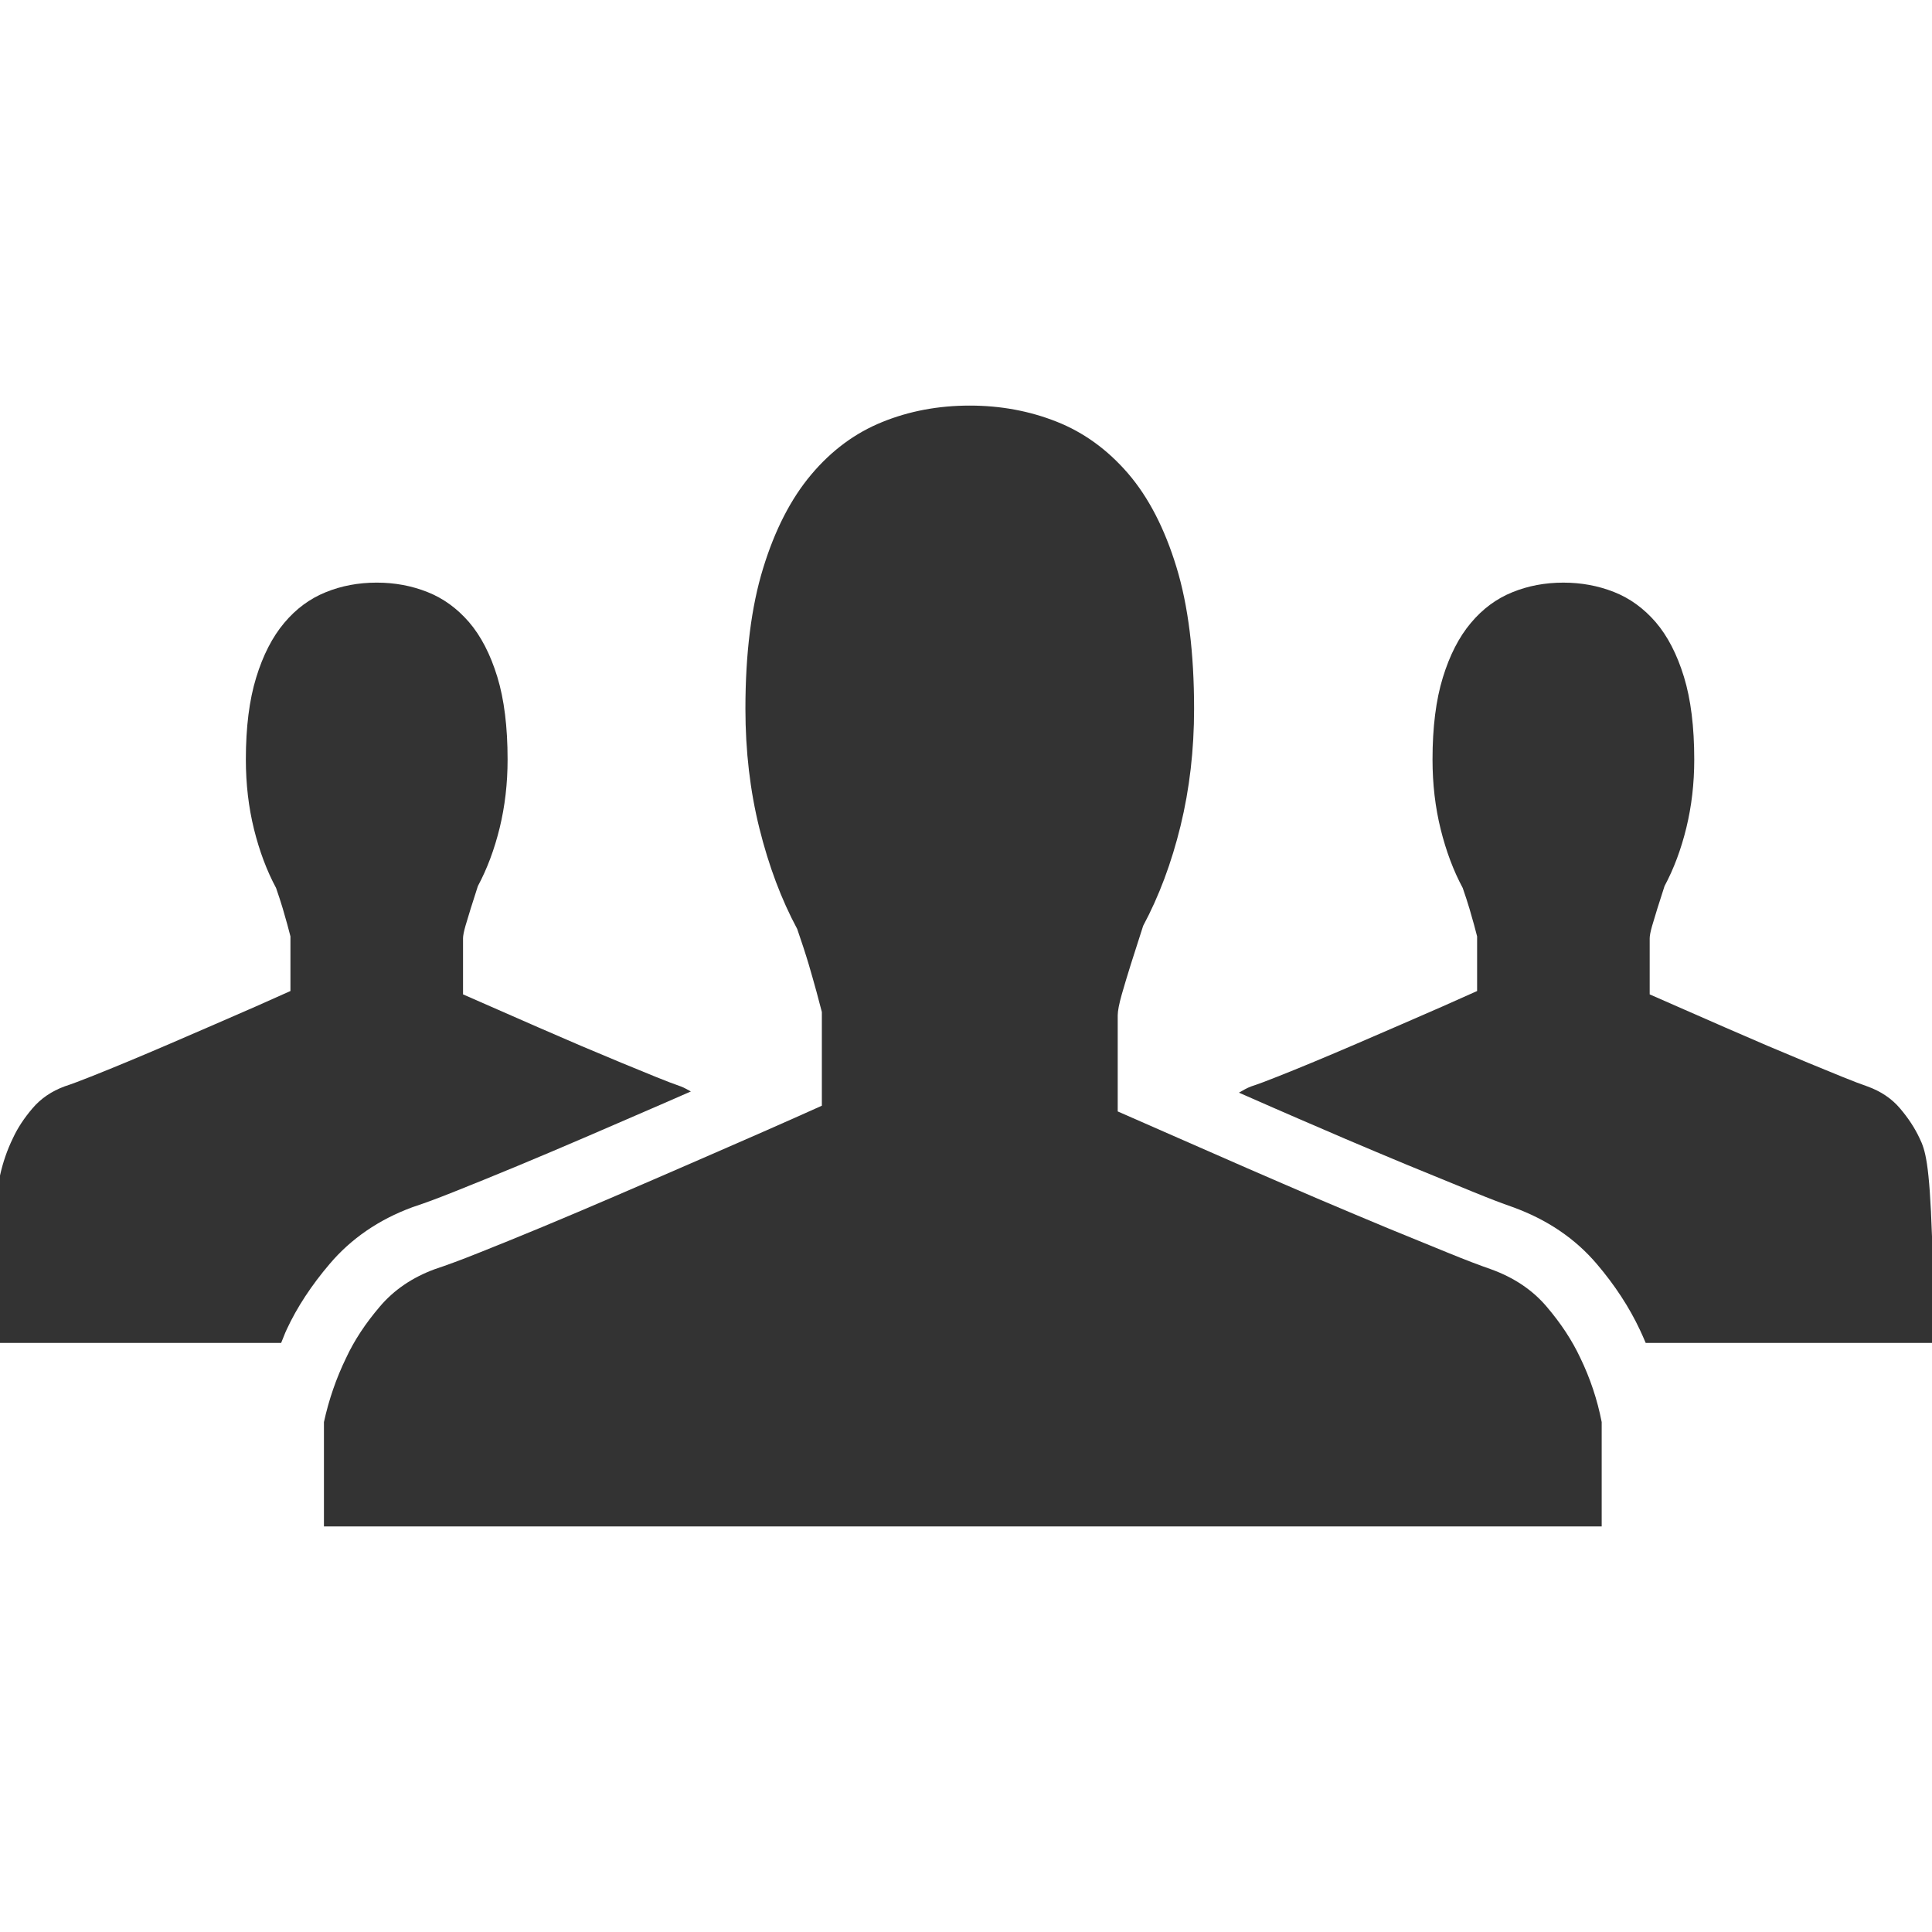
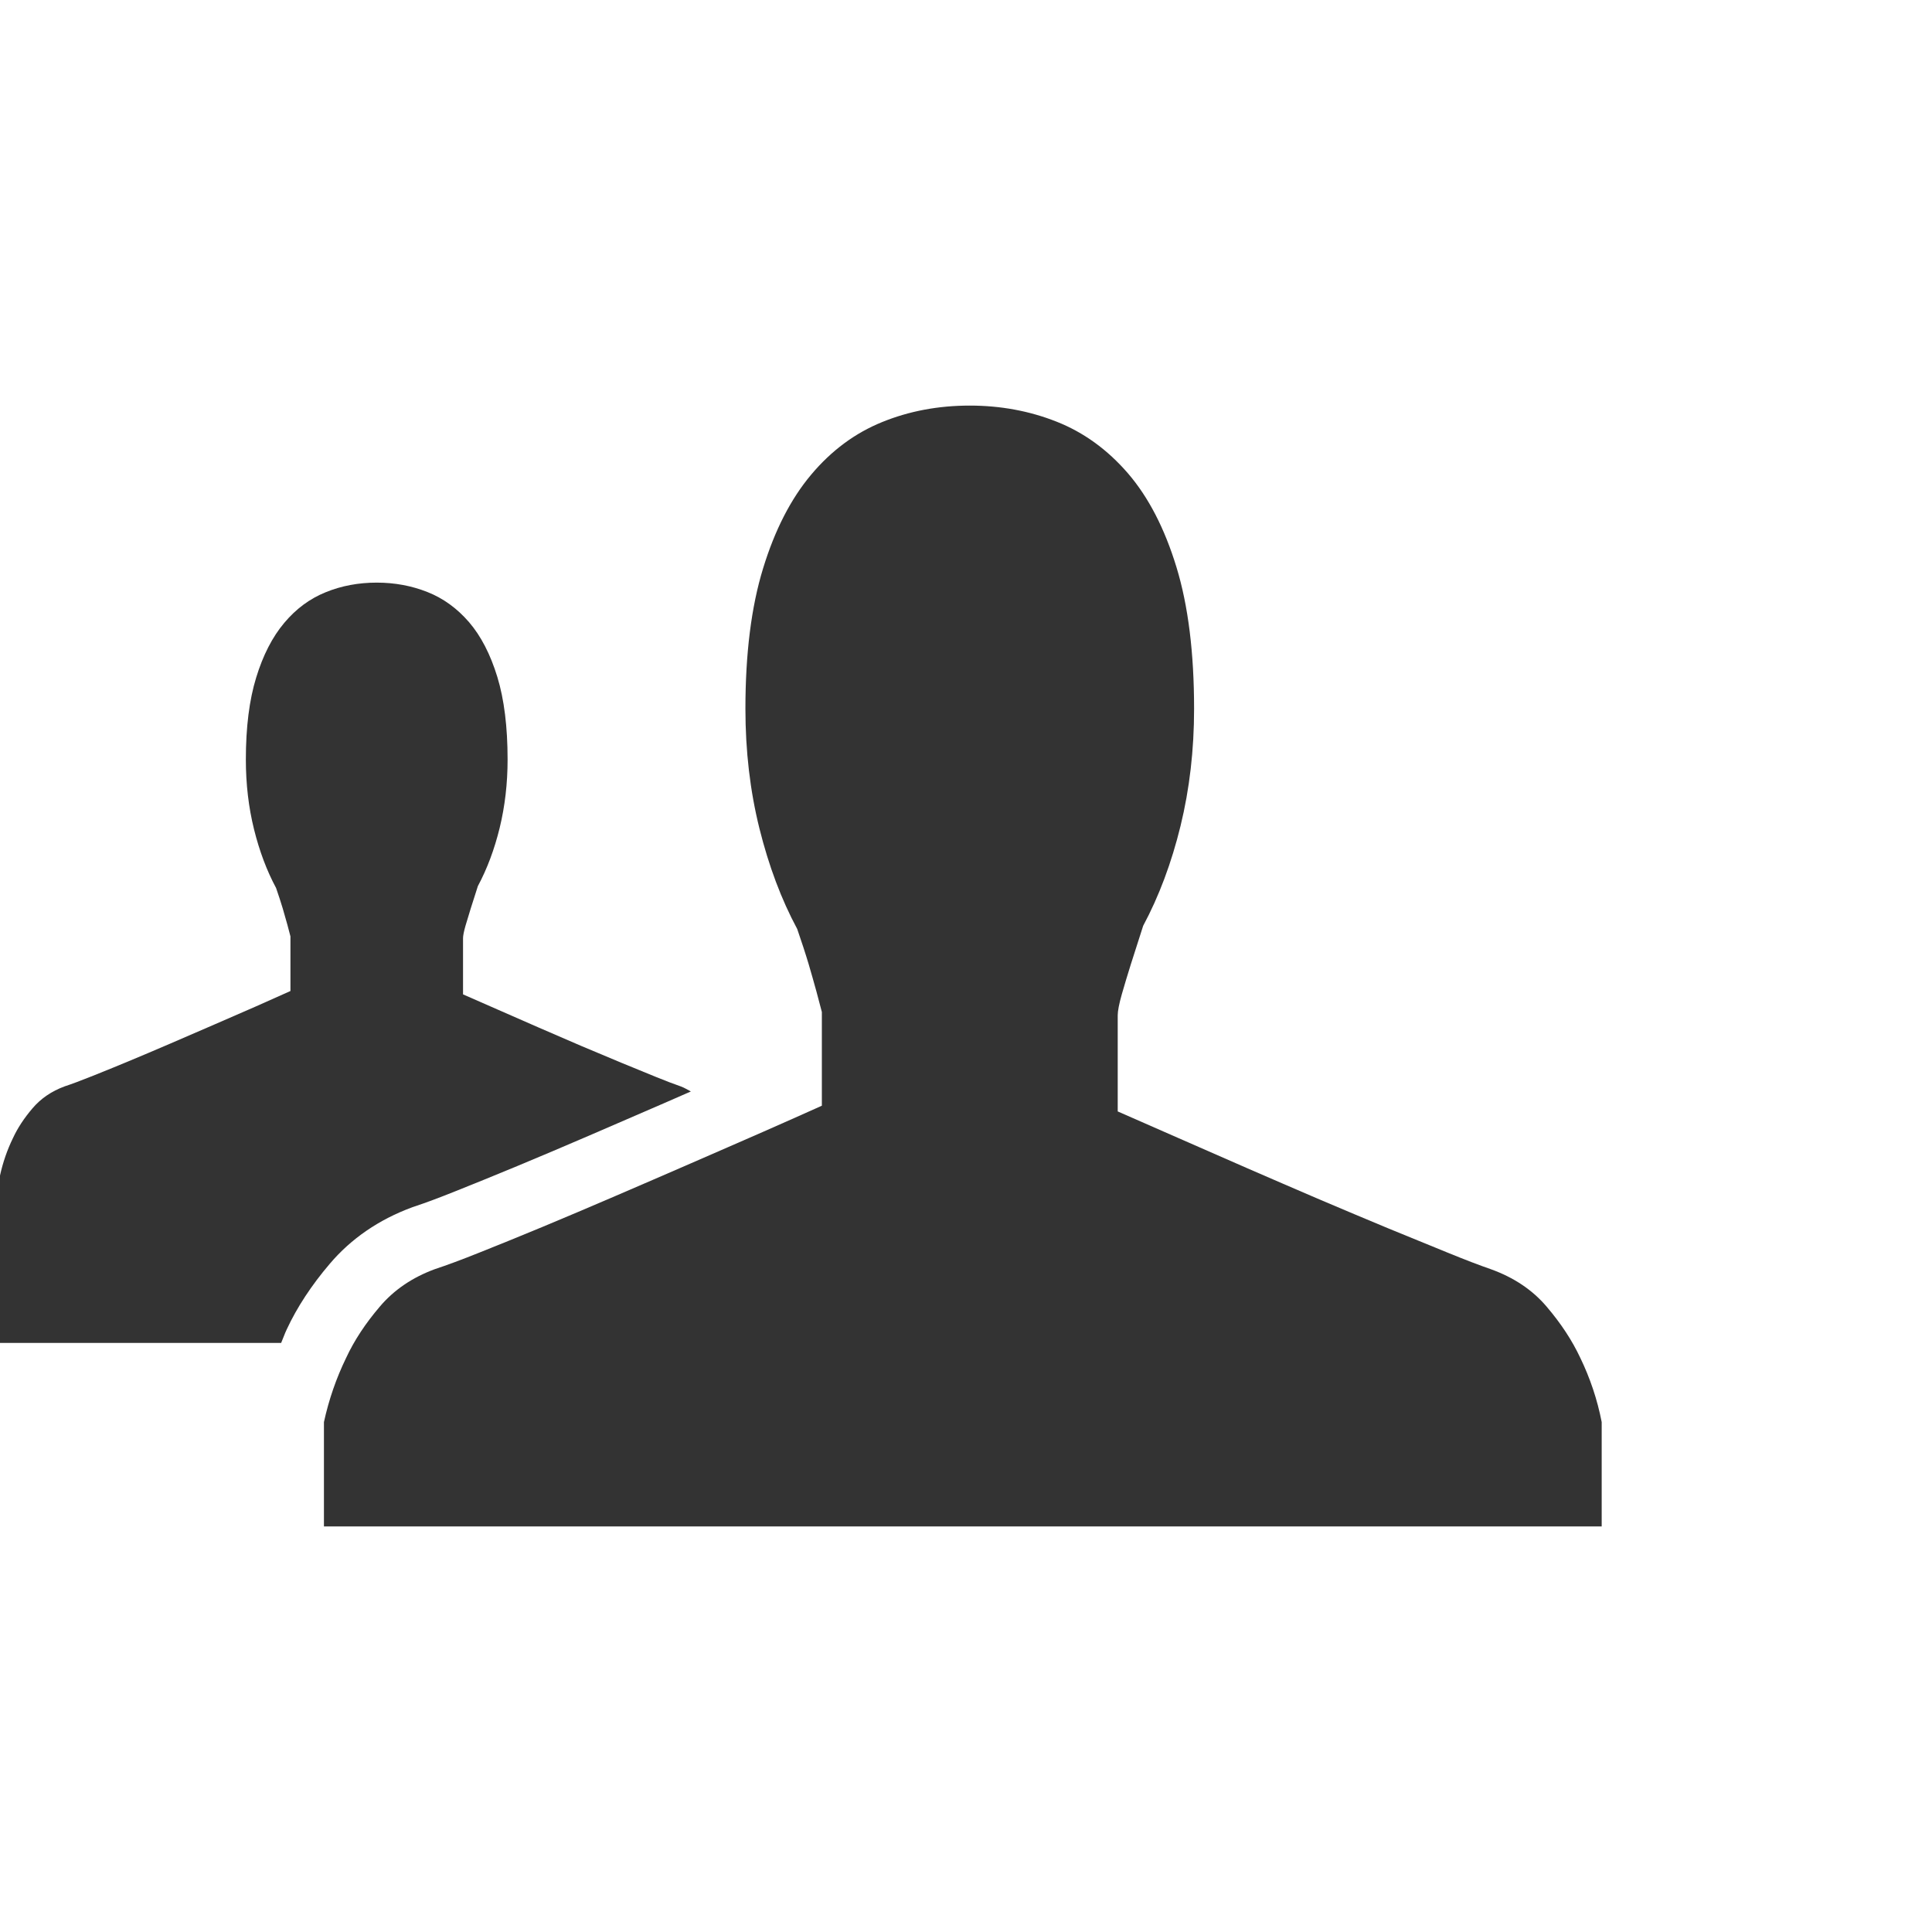
<svg xmlns="http://www.w3.org/2000/svg" version="1.1" id="Layer_1" x="0px" y="0px" viewBox="0 0 600 600" style="enable-background:new 0 0 600 600;" xml:space="preserve">
  <style type="text/css">
	.st0{fill:#333333;}
</style>
  <path class="st0" d="M347.118,315.308v29.856c5.433,2.37,11.649,5.1,18.617,8.17c6.975,3.05,14.159,6.199,21.563,9.449  c7.404,3.242,14.895,6.438,22.452,9.701c7.564,3.229,14.775,6.233,21.58,9.076c6.798,2.776,12.917,5.28,18.357,7.504  c5.46,2.23,9.868,3.908,13.274,5.086c7.144,2.57,12.934,6.425,17.365,11.646c4.418,5.18,7.897,10.46,10.463,15.933  c3.043,6.299,5.274,12.937,6.629,19.908v32.406H100.602v-32.406c1.525-6.972,3.818-13.61,6.878-19.908  c2.543-5.474,6.039-10.754,10.46-15.933c4.424-5.221,10.117-9.076,17.092-11.646c3.575-1.178,8.26-2.902,14.039-5.227  c5.796-2.297,12.254-4.94,19.399-7.897c7.147-2.969,14.678-6.172,22.592-9.575c7.903-3.409,15.78-6.798,23.59-10.207  c7.831-3.423,15.224-6.618,22.199-9.688c7.001-3.083,13.11-5.793,18.384-8.17v-29.097c-0.333-1.352-0.896-3.436-1.655-6.266  c-0.776-2.81-1.575-5.646-2.431-8.556c-1.008-3.376-2.214-7.038-3.569-10.966c-4.934-9.181-8.839-19.582-11.739-31.241  s-4.345-24.044-4.345-37.141c0-17.191,1.835-31.74,5.493-43.625c3.655-11.932,8.636-21.62,14.935-29.097  c6.289-7.49,13.643-12.931,22.073-16.34c8.42-3.422,17.468-5.1,27.173-5.1c9.535,0,18.497,1.651,26.916,4.974  c8.43,3.322,15.817,8.669,22.21,16.066c6.378,7.411,11.392,17.112,15.057,29.111c3.665,11.965,5.48,26.673,5.48,44.011  c0,12.778-1.402,24.869-4.205,36.368c-2.81,11.493-6.678,21.813-11.609,31.028c-1.365,4.221-2.647,8.223-3.828,11.952  c-1.022,3.262-1.961,6.359-2.806,9.315C347.538,311.786,347.118,313.969,347.118,315.308z" />
-   <path class="st0" d="M596.135,353.48c-1.495-3.196-3.529-6.279-6.102-9.302c-2.583-3.036-5.959-5.293-10.134-6.798  c-1.985-0.679-4.555-1.665-7.741-2.956c-3.172-1.305-6.742-2.757-10.707-4.388c-3.972-1.651-8.176-3.409-12.588-5.28  c-4.408-1.904-8.776-3.782-13.1-5.666c-4.321-1.891-8.503-3.729-12.571-5.507c-4.068-1.791-7.694-3.389-10.867-4.767v-17.418  c0-0.779,0.243-2.05,0.742-3.815c0.493-1.705,1.042-3.516,1.638-5.42c0.686-2.184,1.439-4.52,2.231-6.978  c2.879-5.38,5.133-11.399,6.771-18.098c1.632-6.705,2.457-13.756,2.457-21.22c0-10.107-1.059-18.697-3.199-25.668  c-2.141-6.991-5.071-12.665-8.782-16.992c-3.732-4.308-8.04-7.424-12.957-9.362s-10.134-2.903-15.704-2.903  c-5.66,0-10.93,0.979-15.848,2.983c-4.917,1.985-9.211,5.154-12.877,9.528c-3.676,4.362-6.579,10.008-8.713,16.973  c-2.131,6.925-3.202,15.414-3.202,25.441c0,7.637,0.845,14.875,2.534,21.673c1.688,6.792,3.965,12.864,6.845,18.224  c0.792,2.277,1.495,4.428,2.084,6.398c0.499,1.692,0.969,3.343,1.422,4.988c0.436,1.645,0.775,2.856,0.962,3.648v16.973  c-3.07,1.385-6.639,2.97-10.724,4.781c-4.068,1.771-8.38,3.648-12.957,5.646c-4.544,1.984-9.145,3.955-13.75,5.946  c-4.617,1.984-9.018,3.855-13.184,5.586c-4.165,1.724-7.936,3.276-11.319,4.601c-3.366,1.352-6.102,2.371-8.187,3.05  c-1.411,0.519-2.61,1.252-3.839,1.957c5.766,2.53,10.747,4.714,10.747,4.714c5.04,2.21,10.137,4.401,15.267,6.605l7.071,3.05  c6.602,2.817,13.001,5.487,19.087,8.03l20.485,8.39c5.027,2.058,9.085,3.609,12.221,4.694c10.79,3.882,19.549,9.821,26.271,17.738  c5.563,6.525,10.081,13.43,13.39,20.487c0.633,1.312,1.202,2.67,1.782,4.015H600v-33.065  C599.211,361.018,597.91,357.142,596.135,353.48z" />
  <path class="st0" d="M89.079,412.793c3.123-6.725,7.647-13.649,13.304-20.275c6.635-7.83,15.258-13.756,25.578-17.565l0.669-0.233  c3.366-1.105,7.797-2.757,12.811-4.774c5.806-2.303,12.168-4.907,19.21-7.823c7.048-2.923,14.502-6.093,22.332-9.462l3.499-1.512  c6.695-2.883,13.366-5.759,19.988-8.649c0,0,3.526-1.545,8.084-3.536c-1.045-0.539-2.008-1.165-3.179-1.585  c-1.988-0.679-4.555-1.665-7.744-2.956c-3.173-1.305-6.741-2.757-10.703-4.388c-3.975-1.651-8.18-3.409-12.588-5.28  c-4.408-1.904-8.776-3.782-13.104-5.666c-4.318-1.891-8.5-3.729-12.567-5.507c-4.072-1.791-7.697-3.389-10.87-4.767v-17.418  c0-0.779,0.243-2.05,0.742-3.815c0.493-1.705,1.043-3.516,1.641-5.42c0.686-2.184,1.435-4.52,2.227-6.978  c2.883-5.38,5.133-11.399,6.775-18.098c1.628-6.705,2.453-13.756,2.453-21.22c0-10.107-1.059-18.697-3.196-25.668  c-2.141-6.991-5.071-12.665-8.786-16.992c-3.729-4.308-8.04-7.424-12.957-9.362c-4.917-1.938-10.13-2.903-15.704-2.903  c-5.66,0-10.93,0.979-15.847,2.983c-4.917,1.985-9.212,5.154-12.878,9.528c-3.672,4.362-6.579,10.008-8.71,16.973  c-2.131,6.925-3.206,15.414-3.206,25.441c0,7.637,0.849,14.875,2.534,21.673c1.688,6.792,3.965,12.864,6.848,18.224  c0.789,2.277,1.495,4.428,2.081,6.398c0.503,1.692,0.972,3.343,1.422,4.988c0.436,1.645,0.775,2.856,0.962,3.648v16.973  c-3.07,1.385-6.638,2.97-10.72,4.781c-4.071,1.771-8.383,3.648-12.961,5.646c-4.544,1.984-9.145,3.955-13.746,5.946  c-4.621,1.984-9.018,3.855-13.184,5.586c-4.168,1.724-7.936,3.276-11.319,4.601c-3.37,1.352-6.106,2.371-8.187,3.05  c-4.068,1.505-7.387,3.762-9.971,6.798c-2.583,3.023-4.628,6.106-6.102,9.302c-1.784,3.662-3.117,7.538-4.012,11.606v51.975h87.315  C87.927,415.65,88.41,414.171,89.079,412.793z" />
</svg>